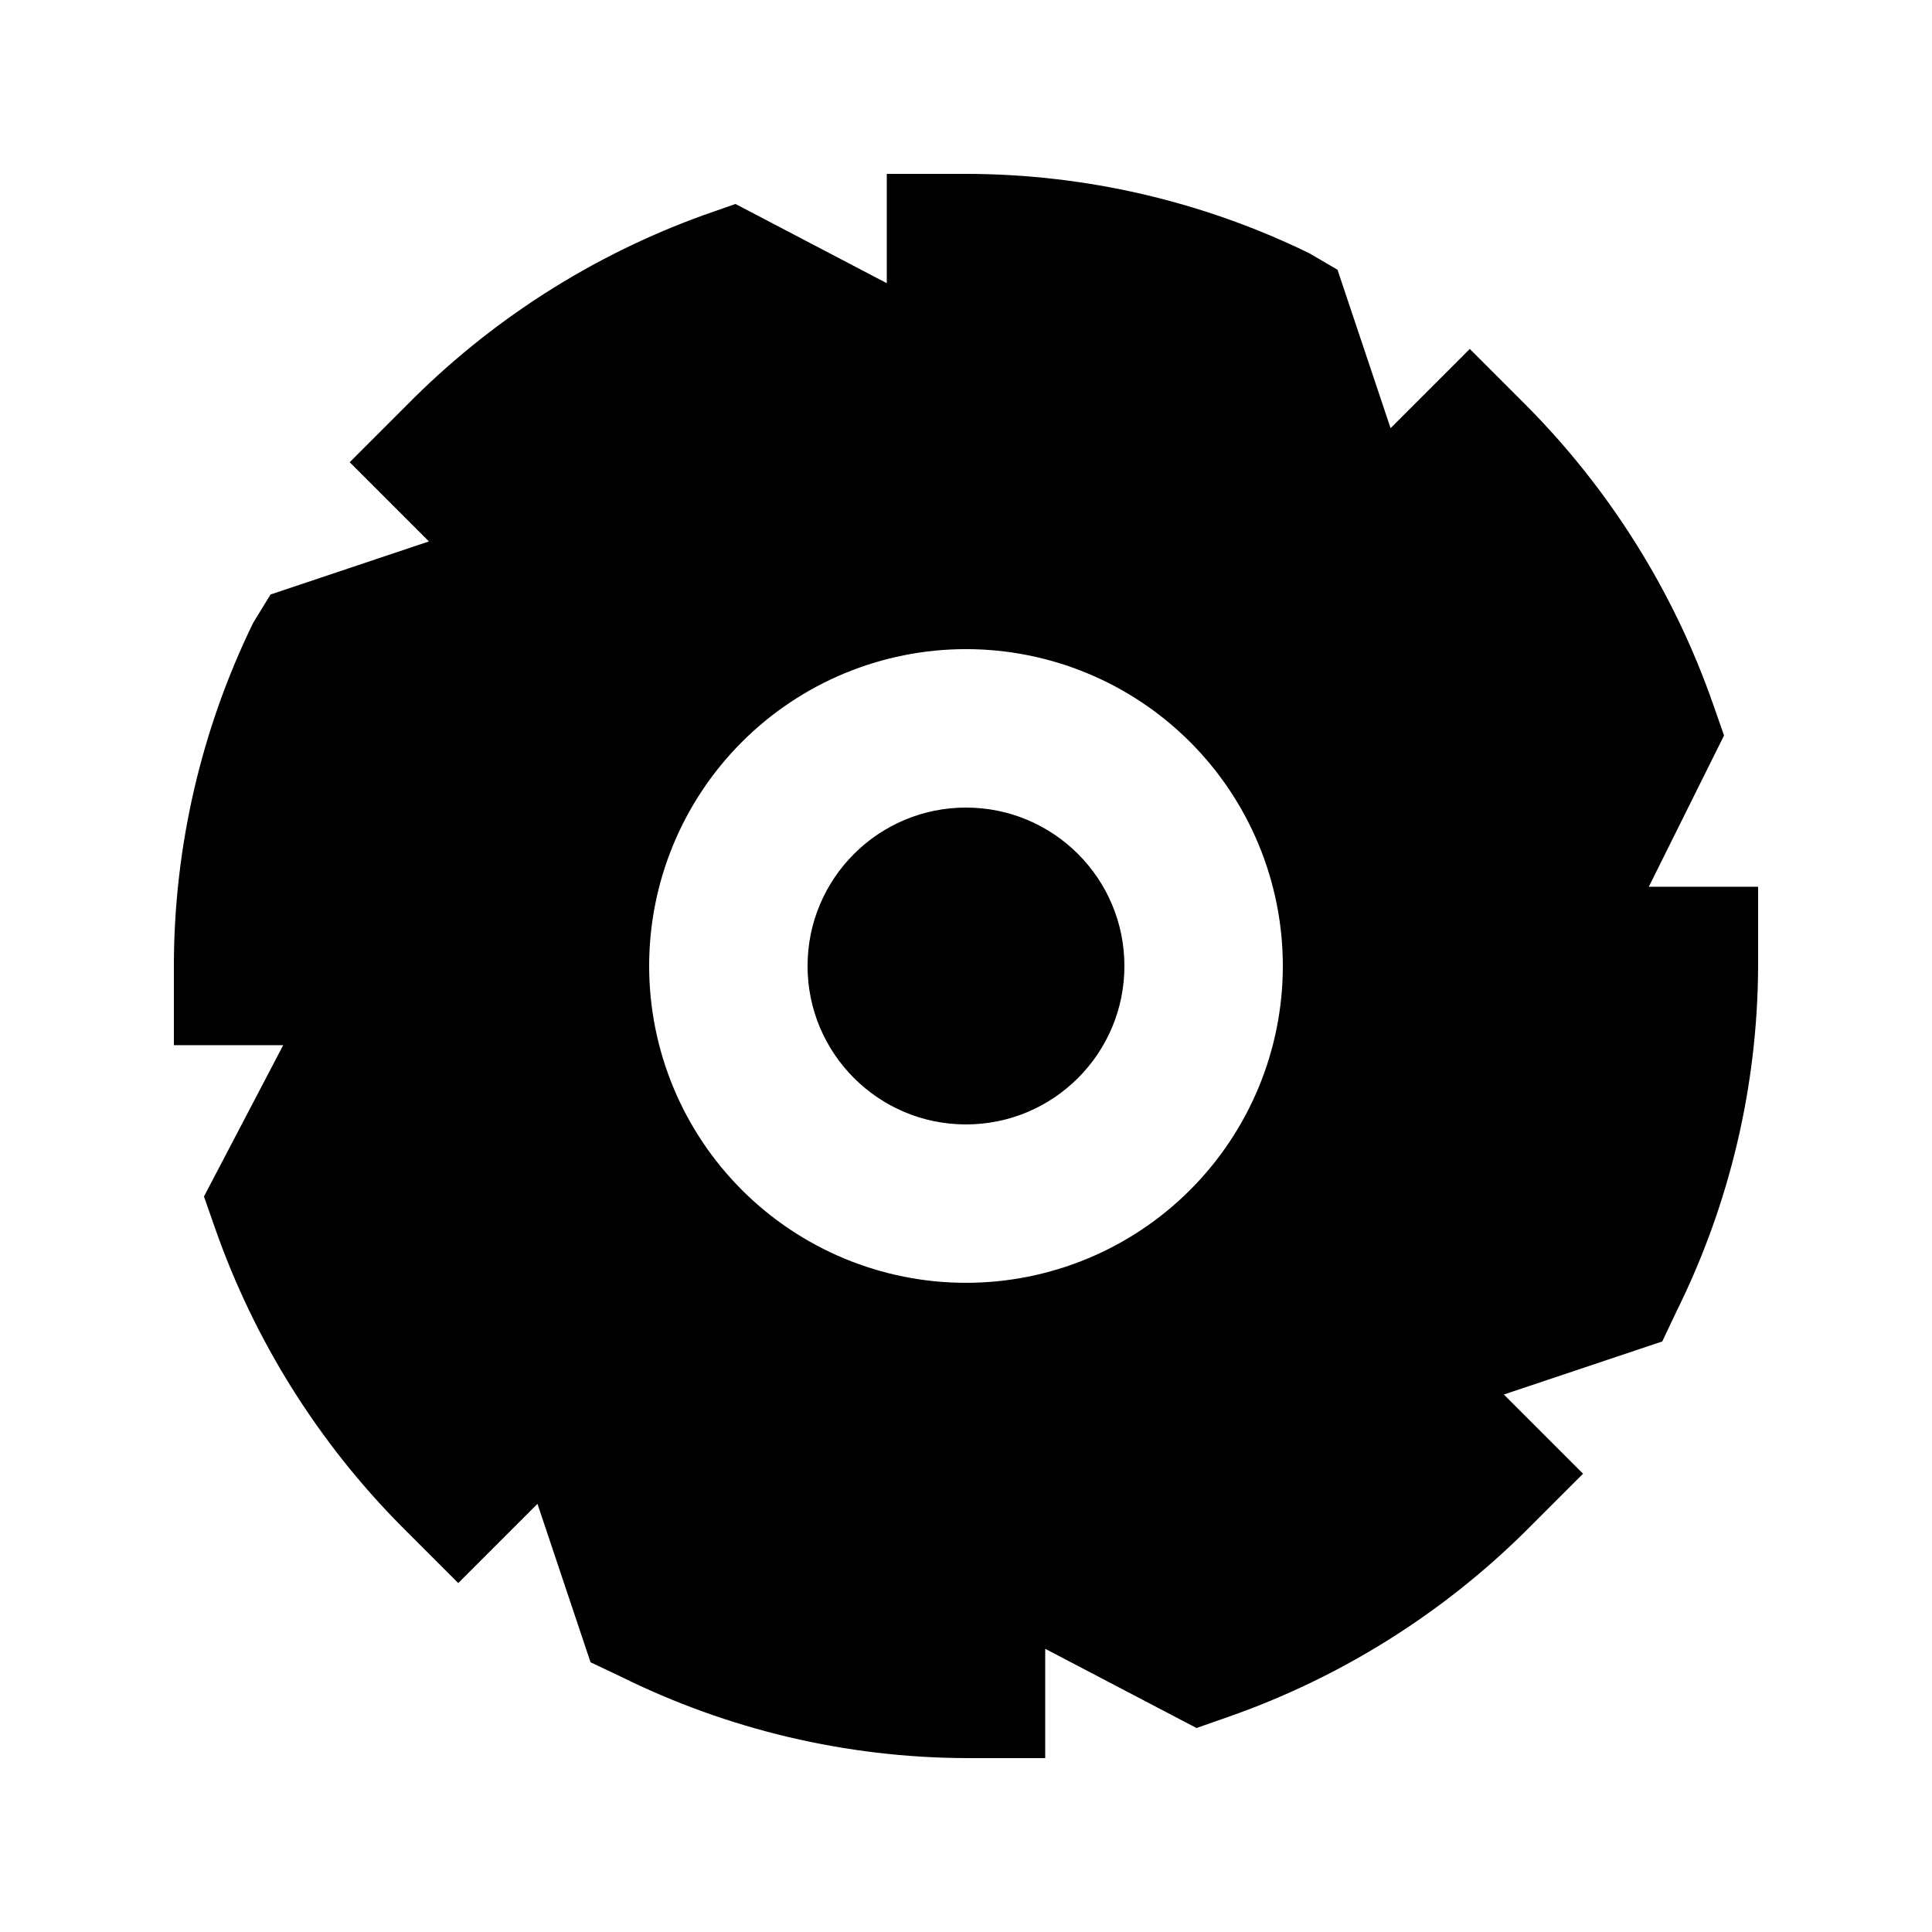
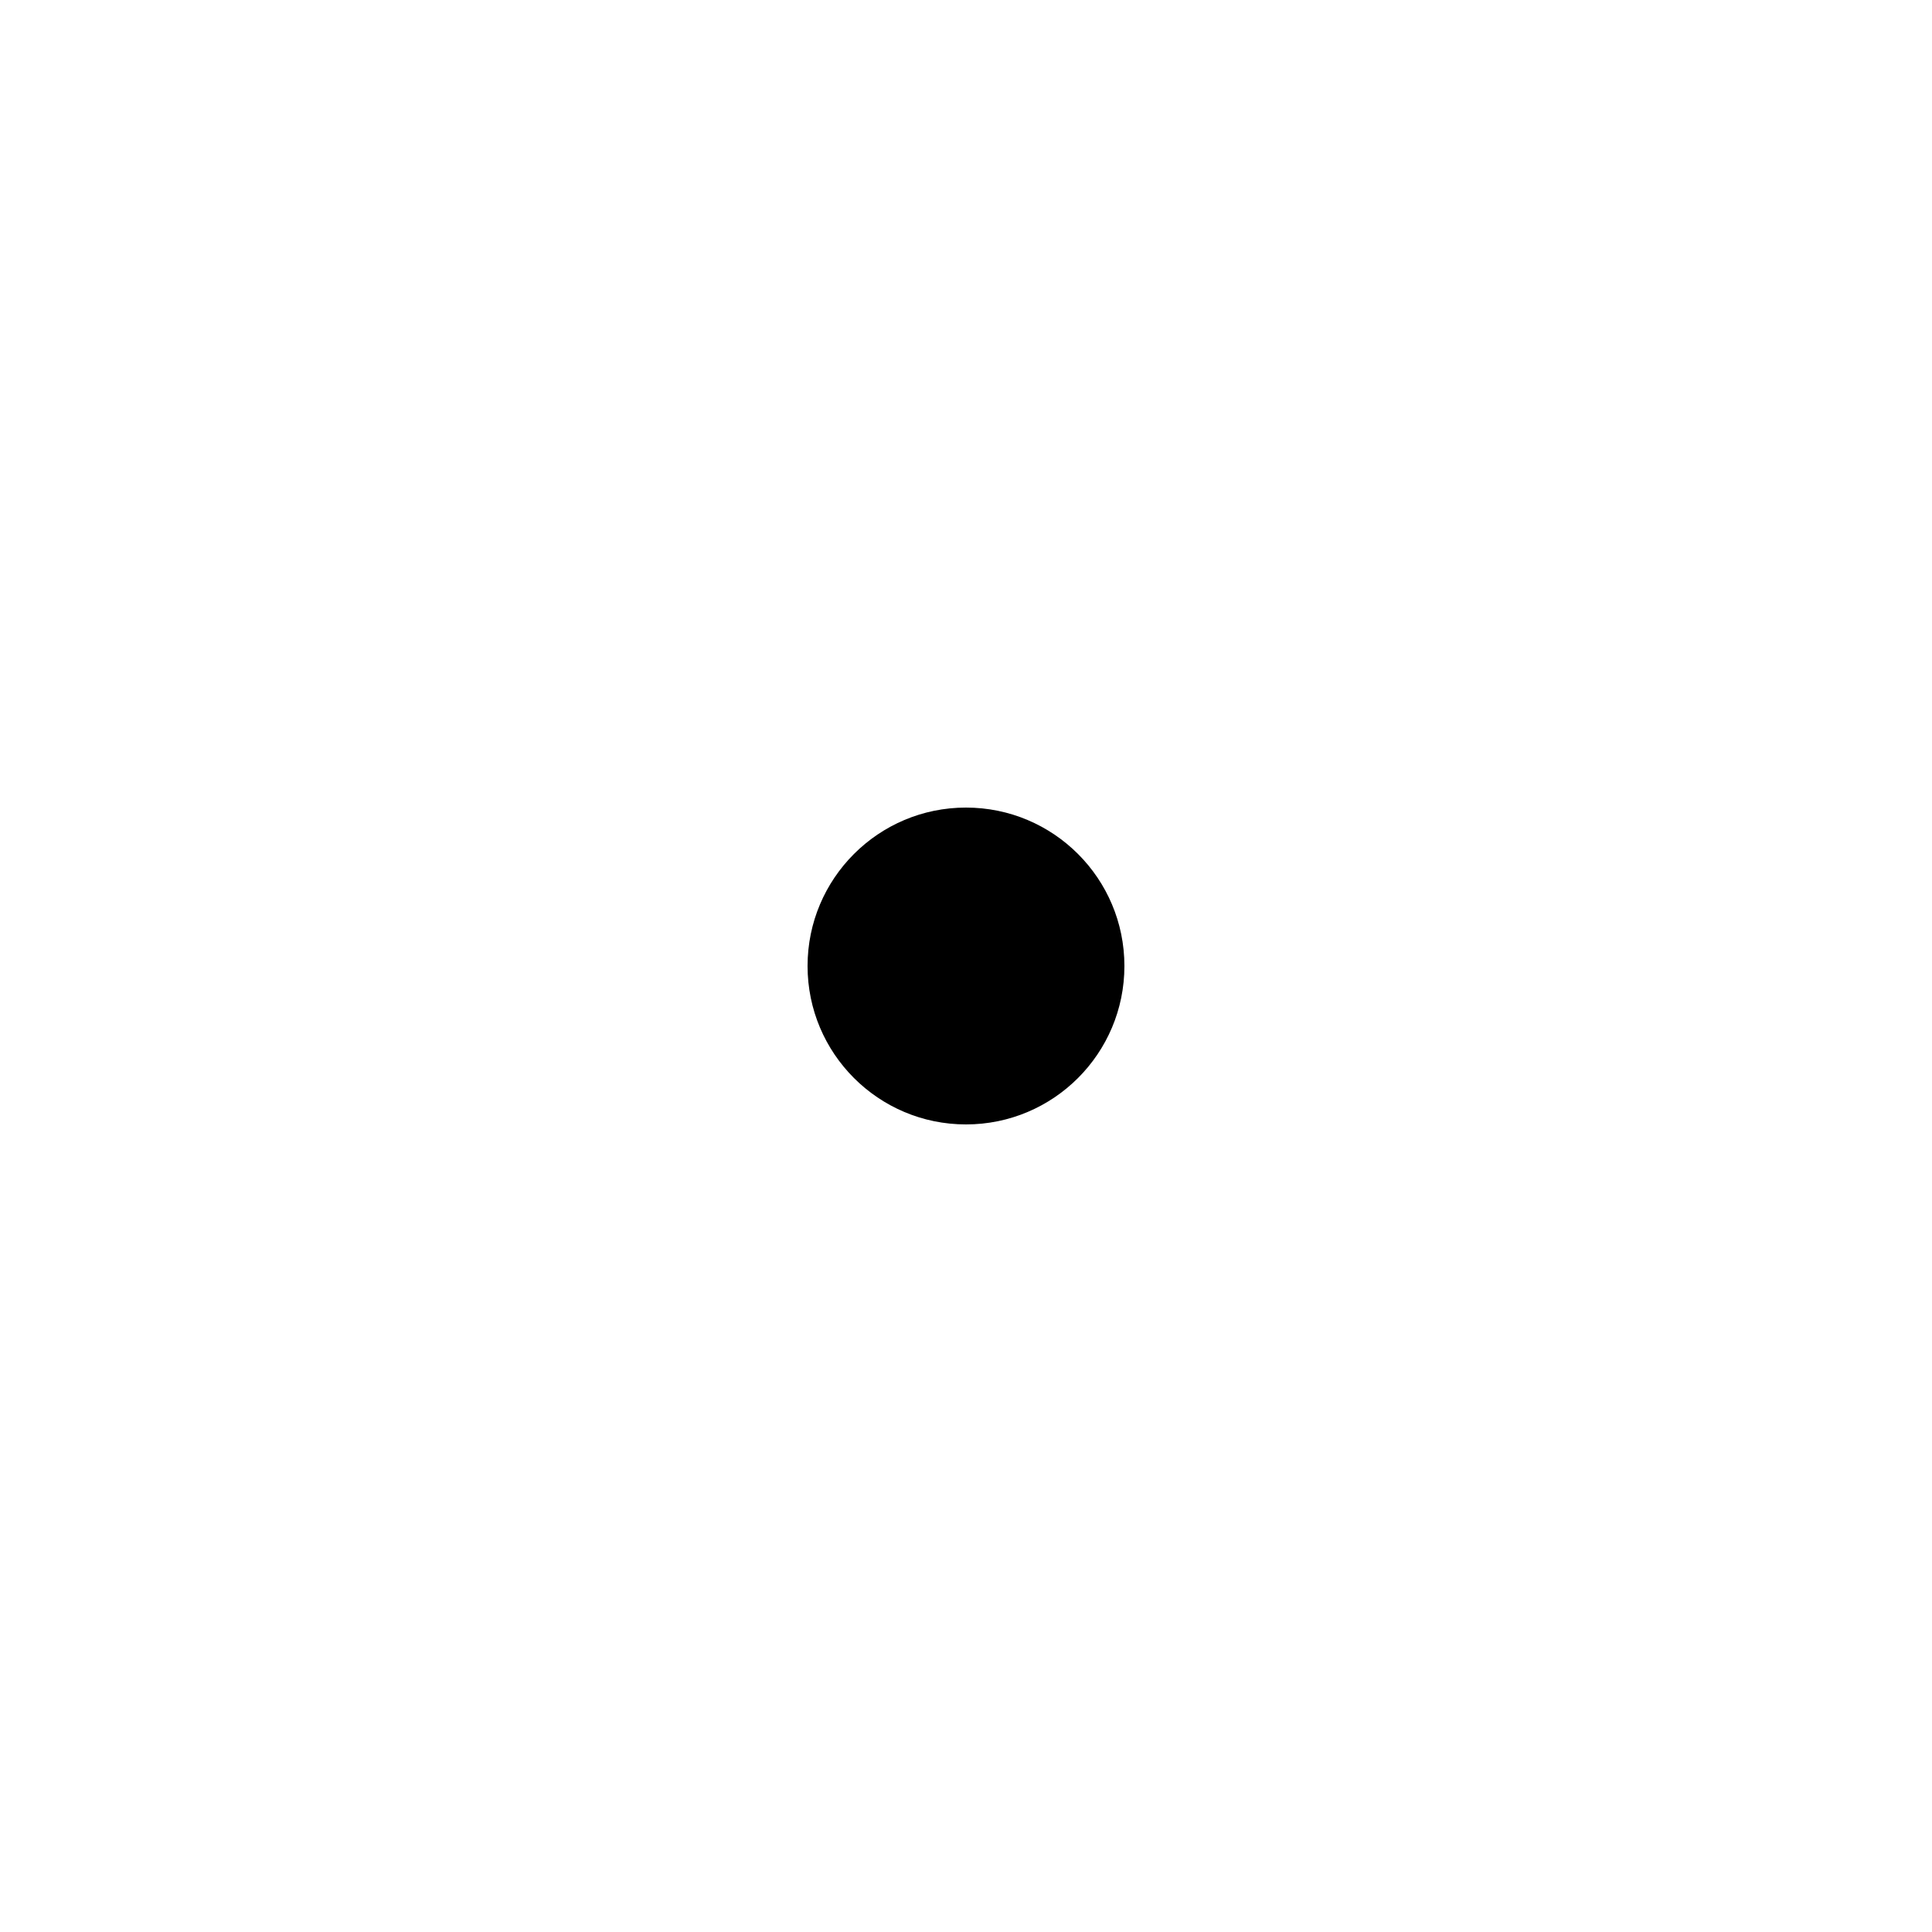
<svg xmlns="http://www.w3.org/2000/svg" fill="#000000" width="800px" height="800px" version="1.1" viewBox="144 144 512 512">
  <g>
    <path d="m441.98 400c0 23.188-18.797 41.984-41.984 41.984s-41.984-18.797-41.984-41.984 18.797-41.984 41.984-41.984 41.984 18.797 41.984 41.984" />
-     <path d="m600.89 338.91-2.938-8.398v0.004c-10.402-29.746-27.328-56.789-49.539-79.141l-14.906-14.906-20.992 20.992-14.066-41.984-7.555-4.406c-28.32-13.789-59.398-20.965-90.895-20.992h-20.992v28.969l-40.094-20.992-8.398 2.938c-29.77 10.738-56.742 28.027-78.93 50.594l-14.906 14.906 20.992 20.992-41.984 14.066-4.617 7.551c-13.789 28.32-20.965 59.398-20.992 90.898v20.992h28.969l-20.992 40.094 2.938 8.398v-0.004c10.402 29.746 27.332 56.789 49.543 79.141l14.906 14.906 20.992-20.992 14.066 41.984 7.977 3.777h-0.004c28.457 14.102 59.766 21.496 91.527 21.621h20.992v-28.969l40.094 20.992 8.398-2.938h-0.004c29.746-10.402 56.789-27.332 79.141-49.543l14.906-14.906-20.992-20.992 41.984-14.066 3.777-7.977v0.004c14.113-28.453 21.512-59.766 21.621-91.523v-20.992h-28.969zm-200.89 145.05c-22.27 0-43.629-8.844-59.375-24.594-15.75-15.746-24.594-37.102-24.594-59.371s8.844-43.629 24.594-59.375c15.746-15.75 37.105-24.594 59.375-24.594s43.625 8.844 59.371 24.594c15.75 15.746 24.594 37.105 24.594 59.375s-8.844 43.625-24.594 59.371c-15.746 15.75-37.102 24.594-59.371 24.594z" />
  </g>
</svg>